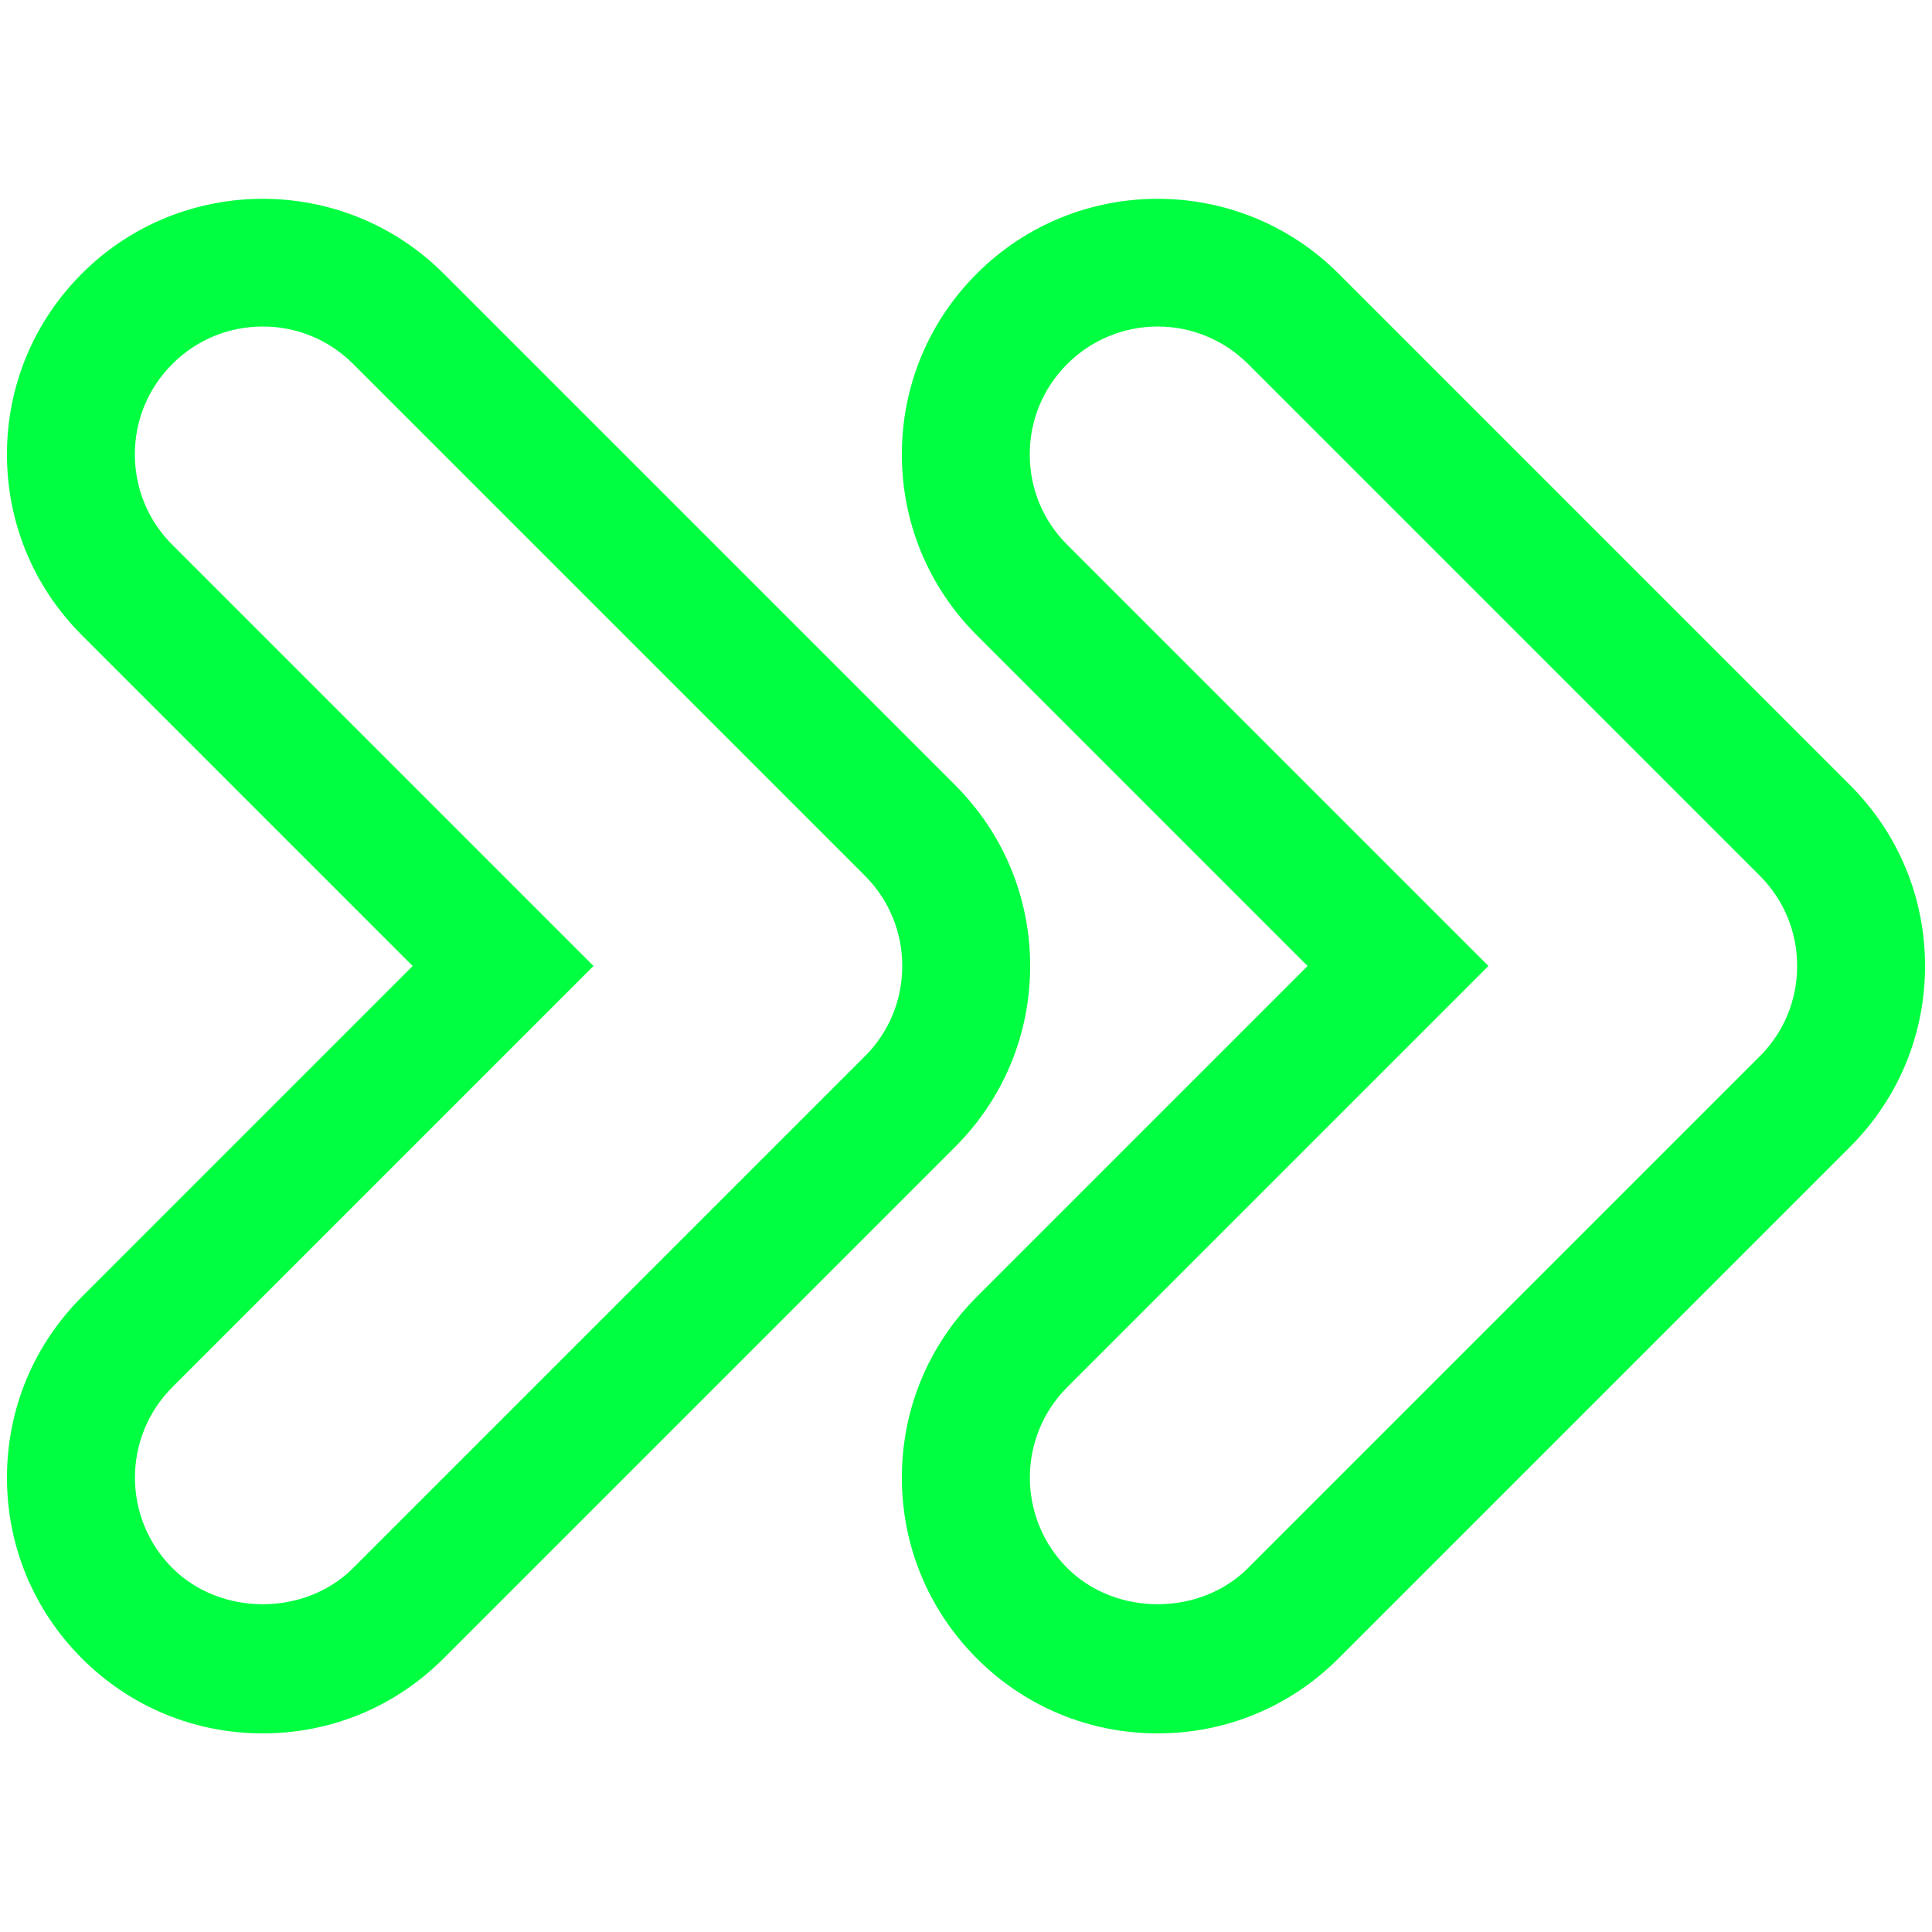
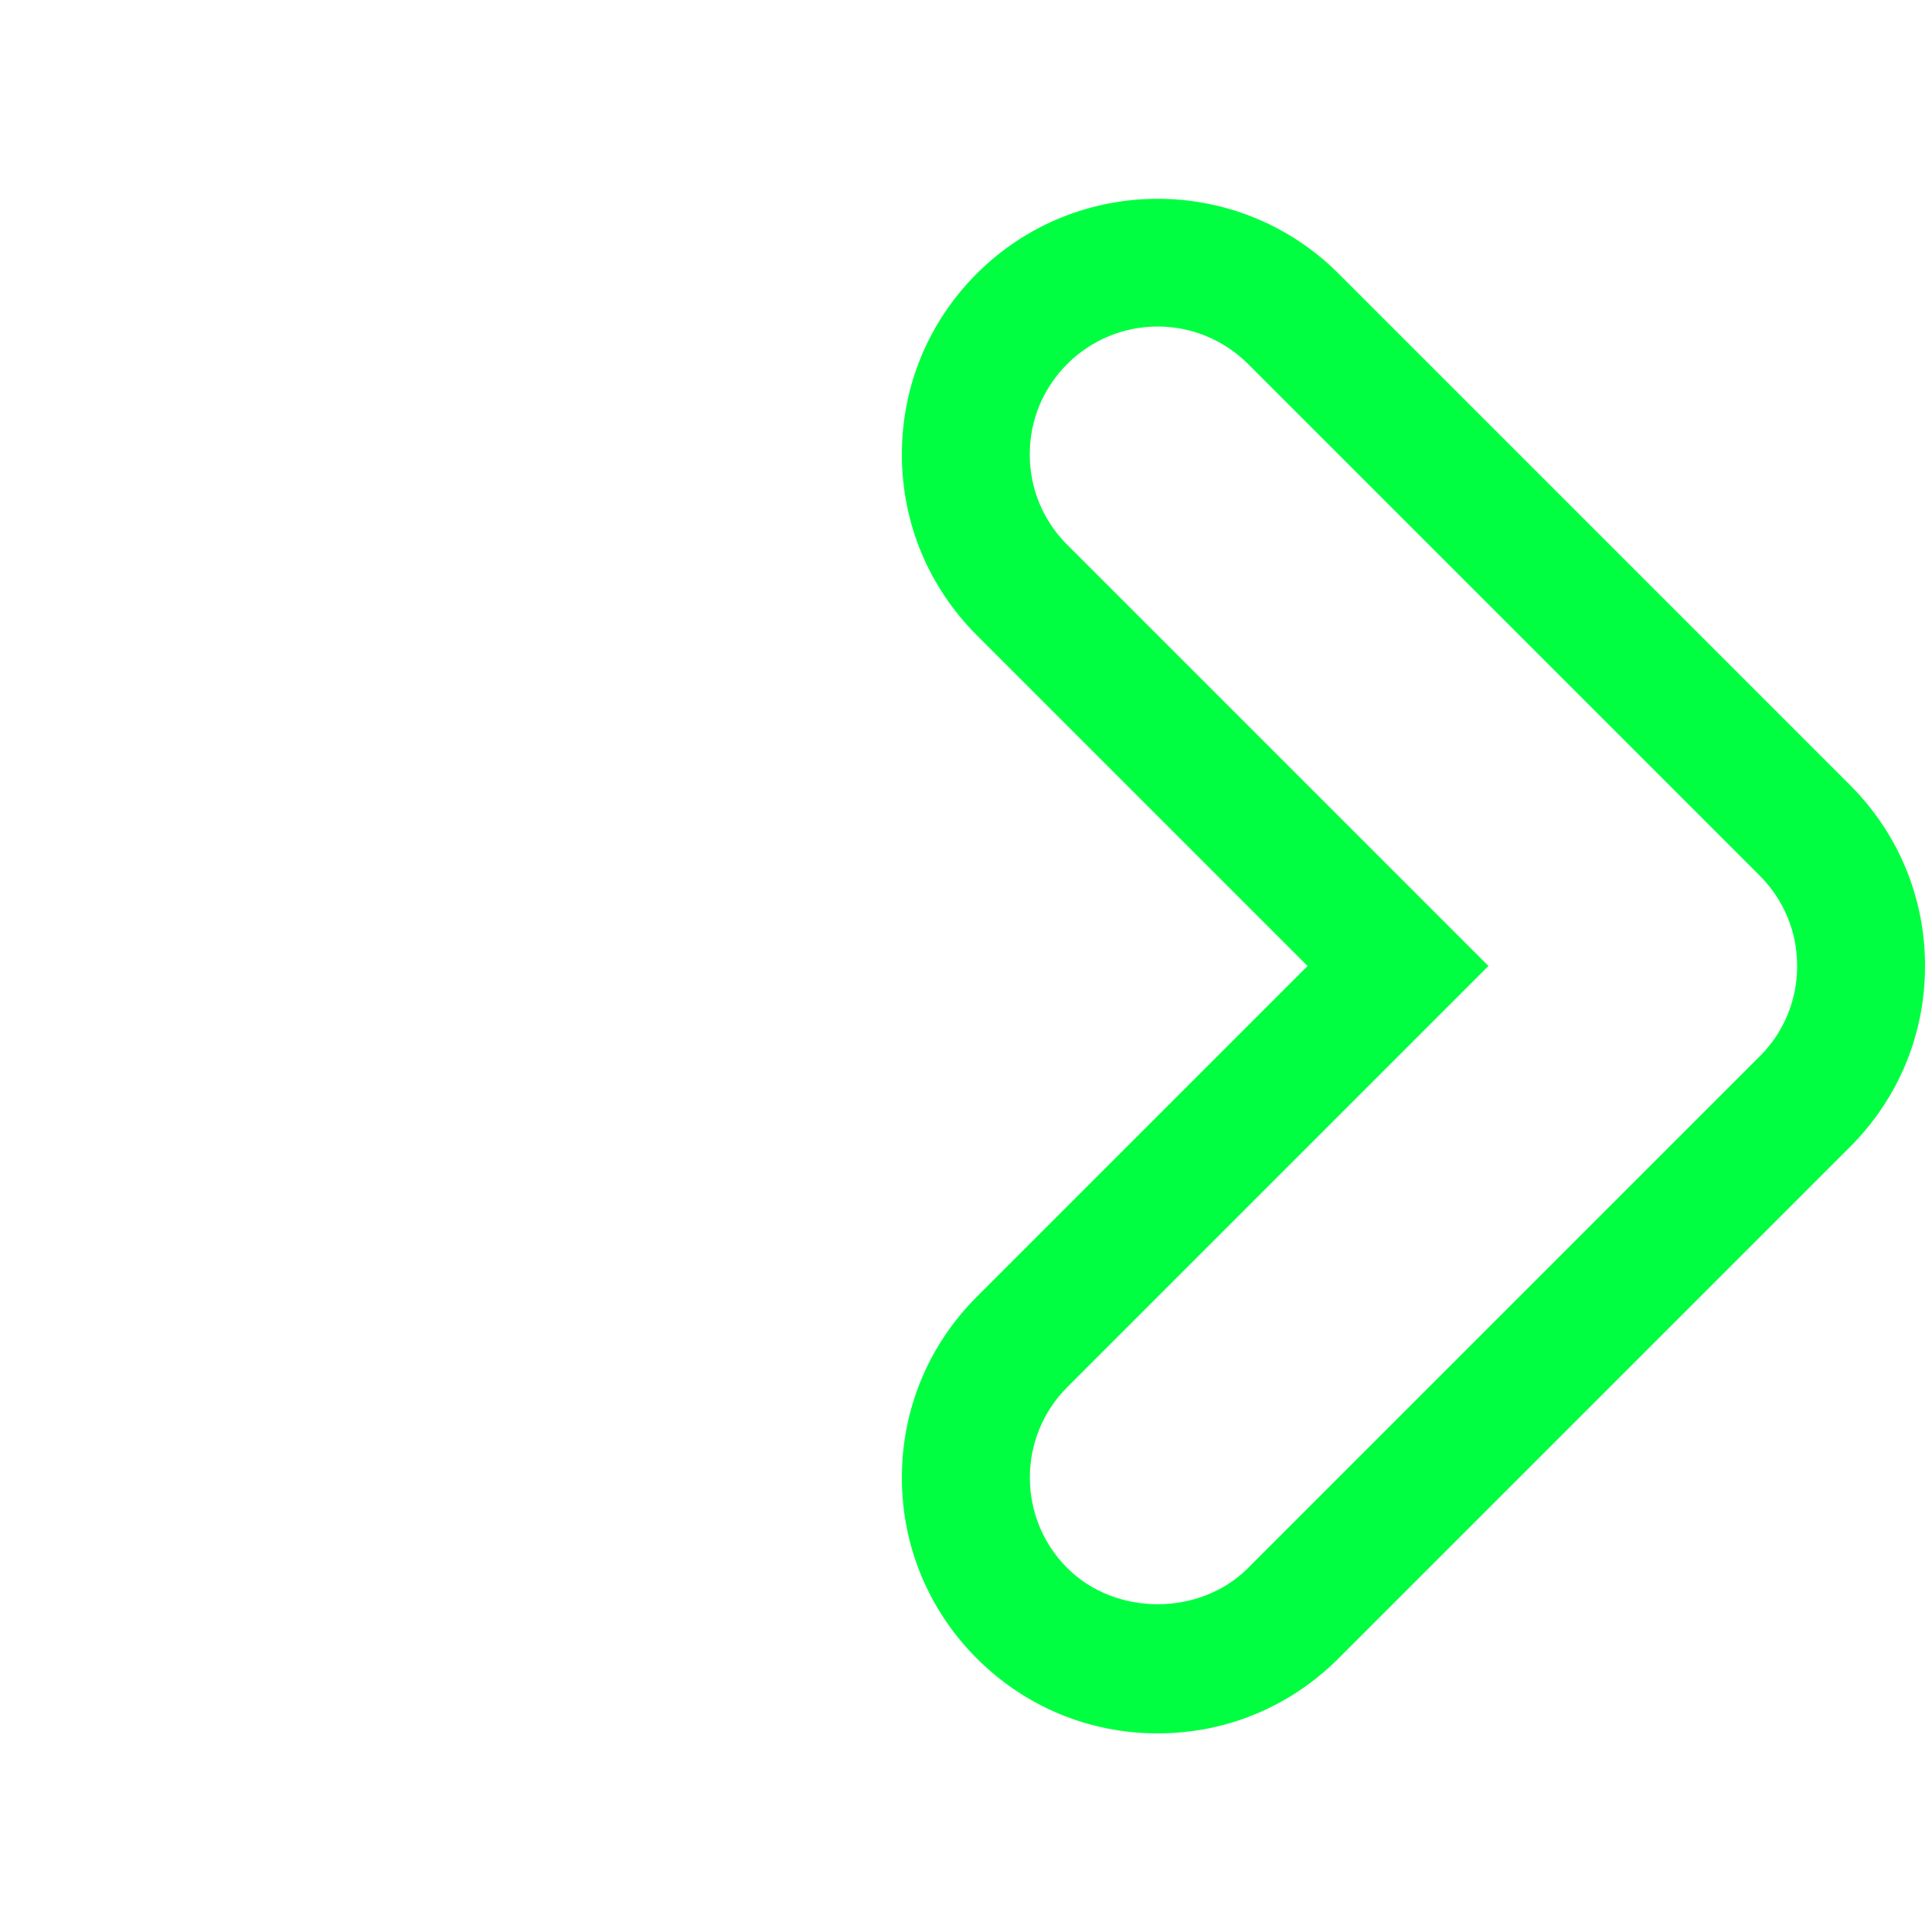
<svg xmlns="http://www.w3.org/2000/svg" id="Layer_1" data-name="Layer 1" viewBox="0 0 50 50">
  <defs>
    <style>      .cls-1 {        fill: #00ff40;      }    </style>
  </defs>
  <path class="cls-1" d="M47.88,20.32l-13.24-13.24c-2.58-2.58-6.78-2.58-9.36,0-1.25,1.25-1.94,2.91-1.94,4.68s.69,3.43,1.94,4.68l8.56,8.56-8.56,8.56c-1.25,1.25-1.94,2.91-1.94,4.68s.69,3.43,1.94,4.68c1.25,1.25,2.91,1.94,4.68,1.94s3.43-.69,4.68-1.94l13.24-13.24c1.25-1.25,1.94-2.91,1.94-4.68s-.69-3.43-1.94-4.68ZM45.54,27.34l-13.24,13.24c-1.25,1.25-3.43,1.25-4.68,0-1.29-1.29-1.29-3.39,0-4.68l10.9-10.9-10.9-10.9c-.63-.63-.97-1.46-.97-2.34s.34-1.71.97-2.34c.62-.62,1.46-.97,2.34-.97.88,0,1.72.35,2.34.97l13.24,13.24c.63.63.97,1.46.97,2.34s-.34,1.71-.97,2.34Z" />
-   <path class="cls-1" d="M24.72,20.32L11.48,7.08c-2.58-2.58-6.78-2.58-9.36,0C.87,8.33.18,9.99.18,11.76s.69,3.43,1.94,4.68l8.56,8.56-8.56,8.56c-1.25,1.25-1.94,2.91-1.94,4.68s.69,3.43,1.94,4.68c1.25,1.25,2.91,1.94,4.68,1.94s3.43-.69,4.68-1.94l13.24-13.24c1.25-1.25,1.94-2.91,1.94-4.68s-.69-3.43-1.94-4.68ZM22.38,27.34l-13.24,13.24c-1.25,1.25-3.43,1.25-4.68,0-1.29-1.29-1.29-3.39,0-4.68l10.9-10.9L4.46,14.1c-.63-.63-.97-1.46-.97-2.34s.34-1.71.97-2.34c.65-.65,1.49-.97,2.34-.97s1.69.32,2.34.97l13.24,13.24c.63.63.97,1.46.97,2.34s-.34,1.71-.97,2.34Z" />
</svg>